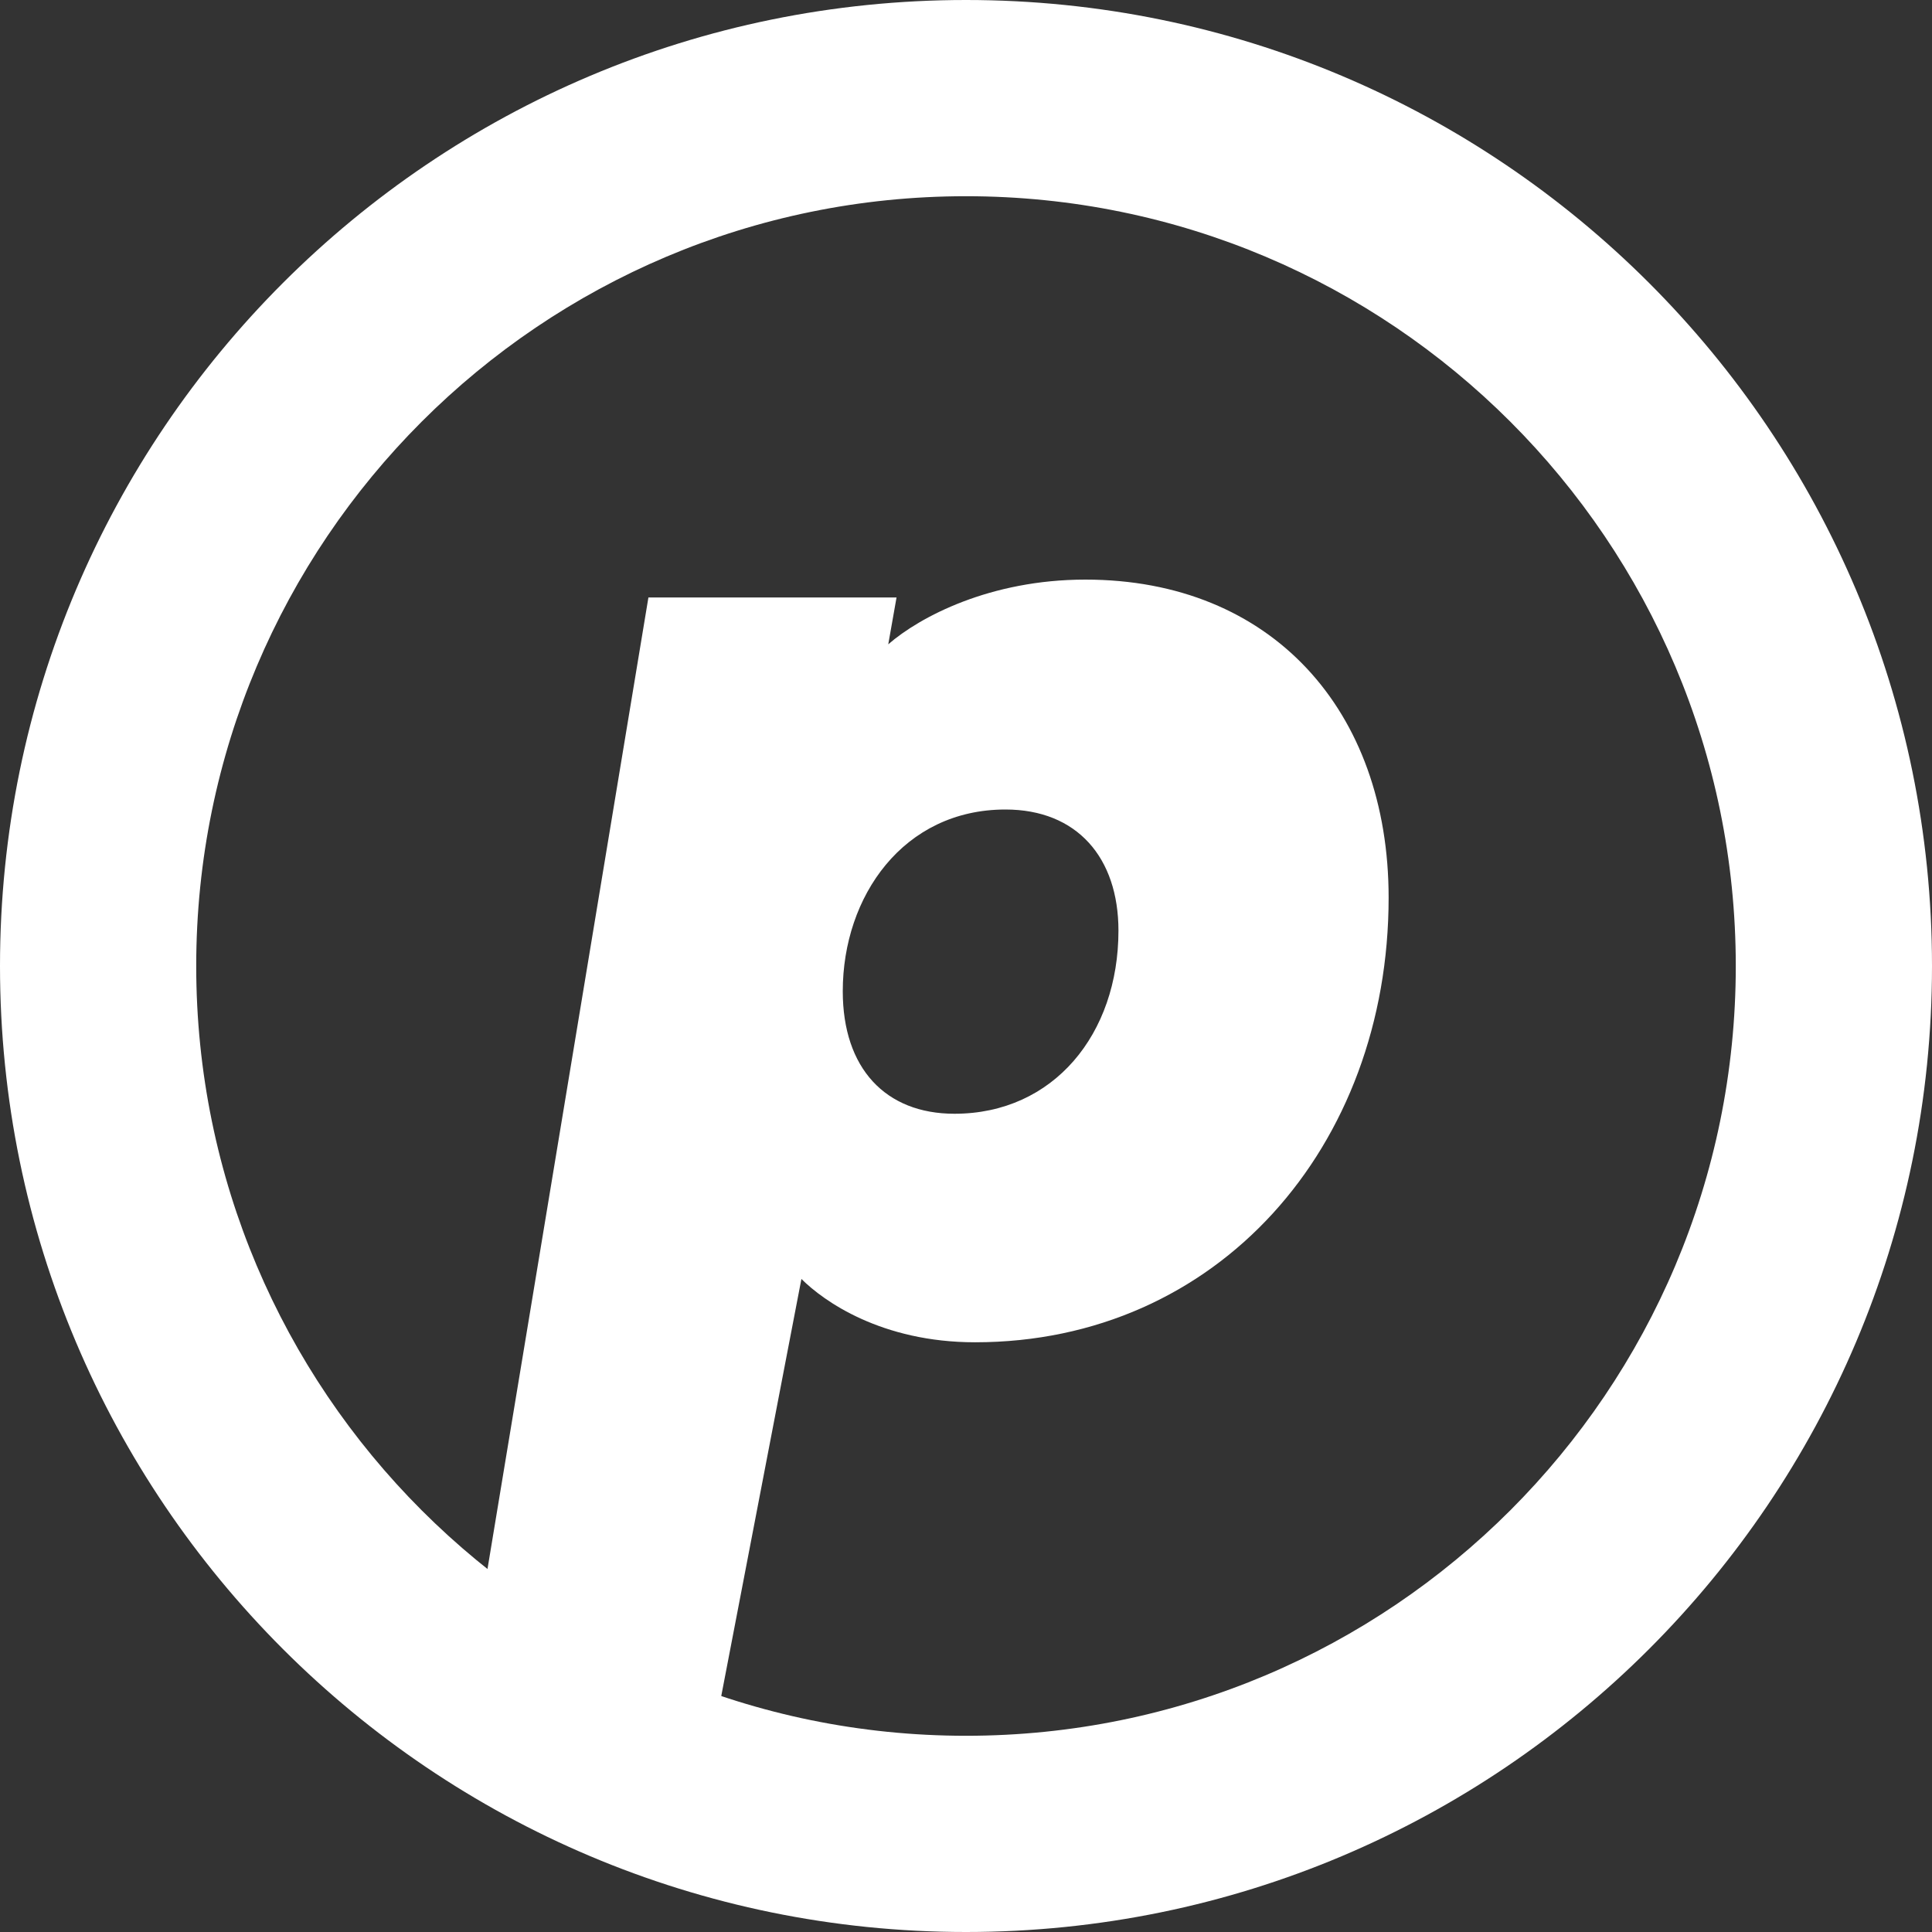
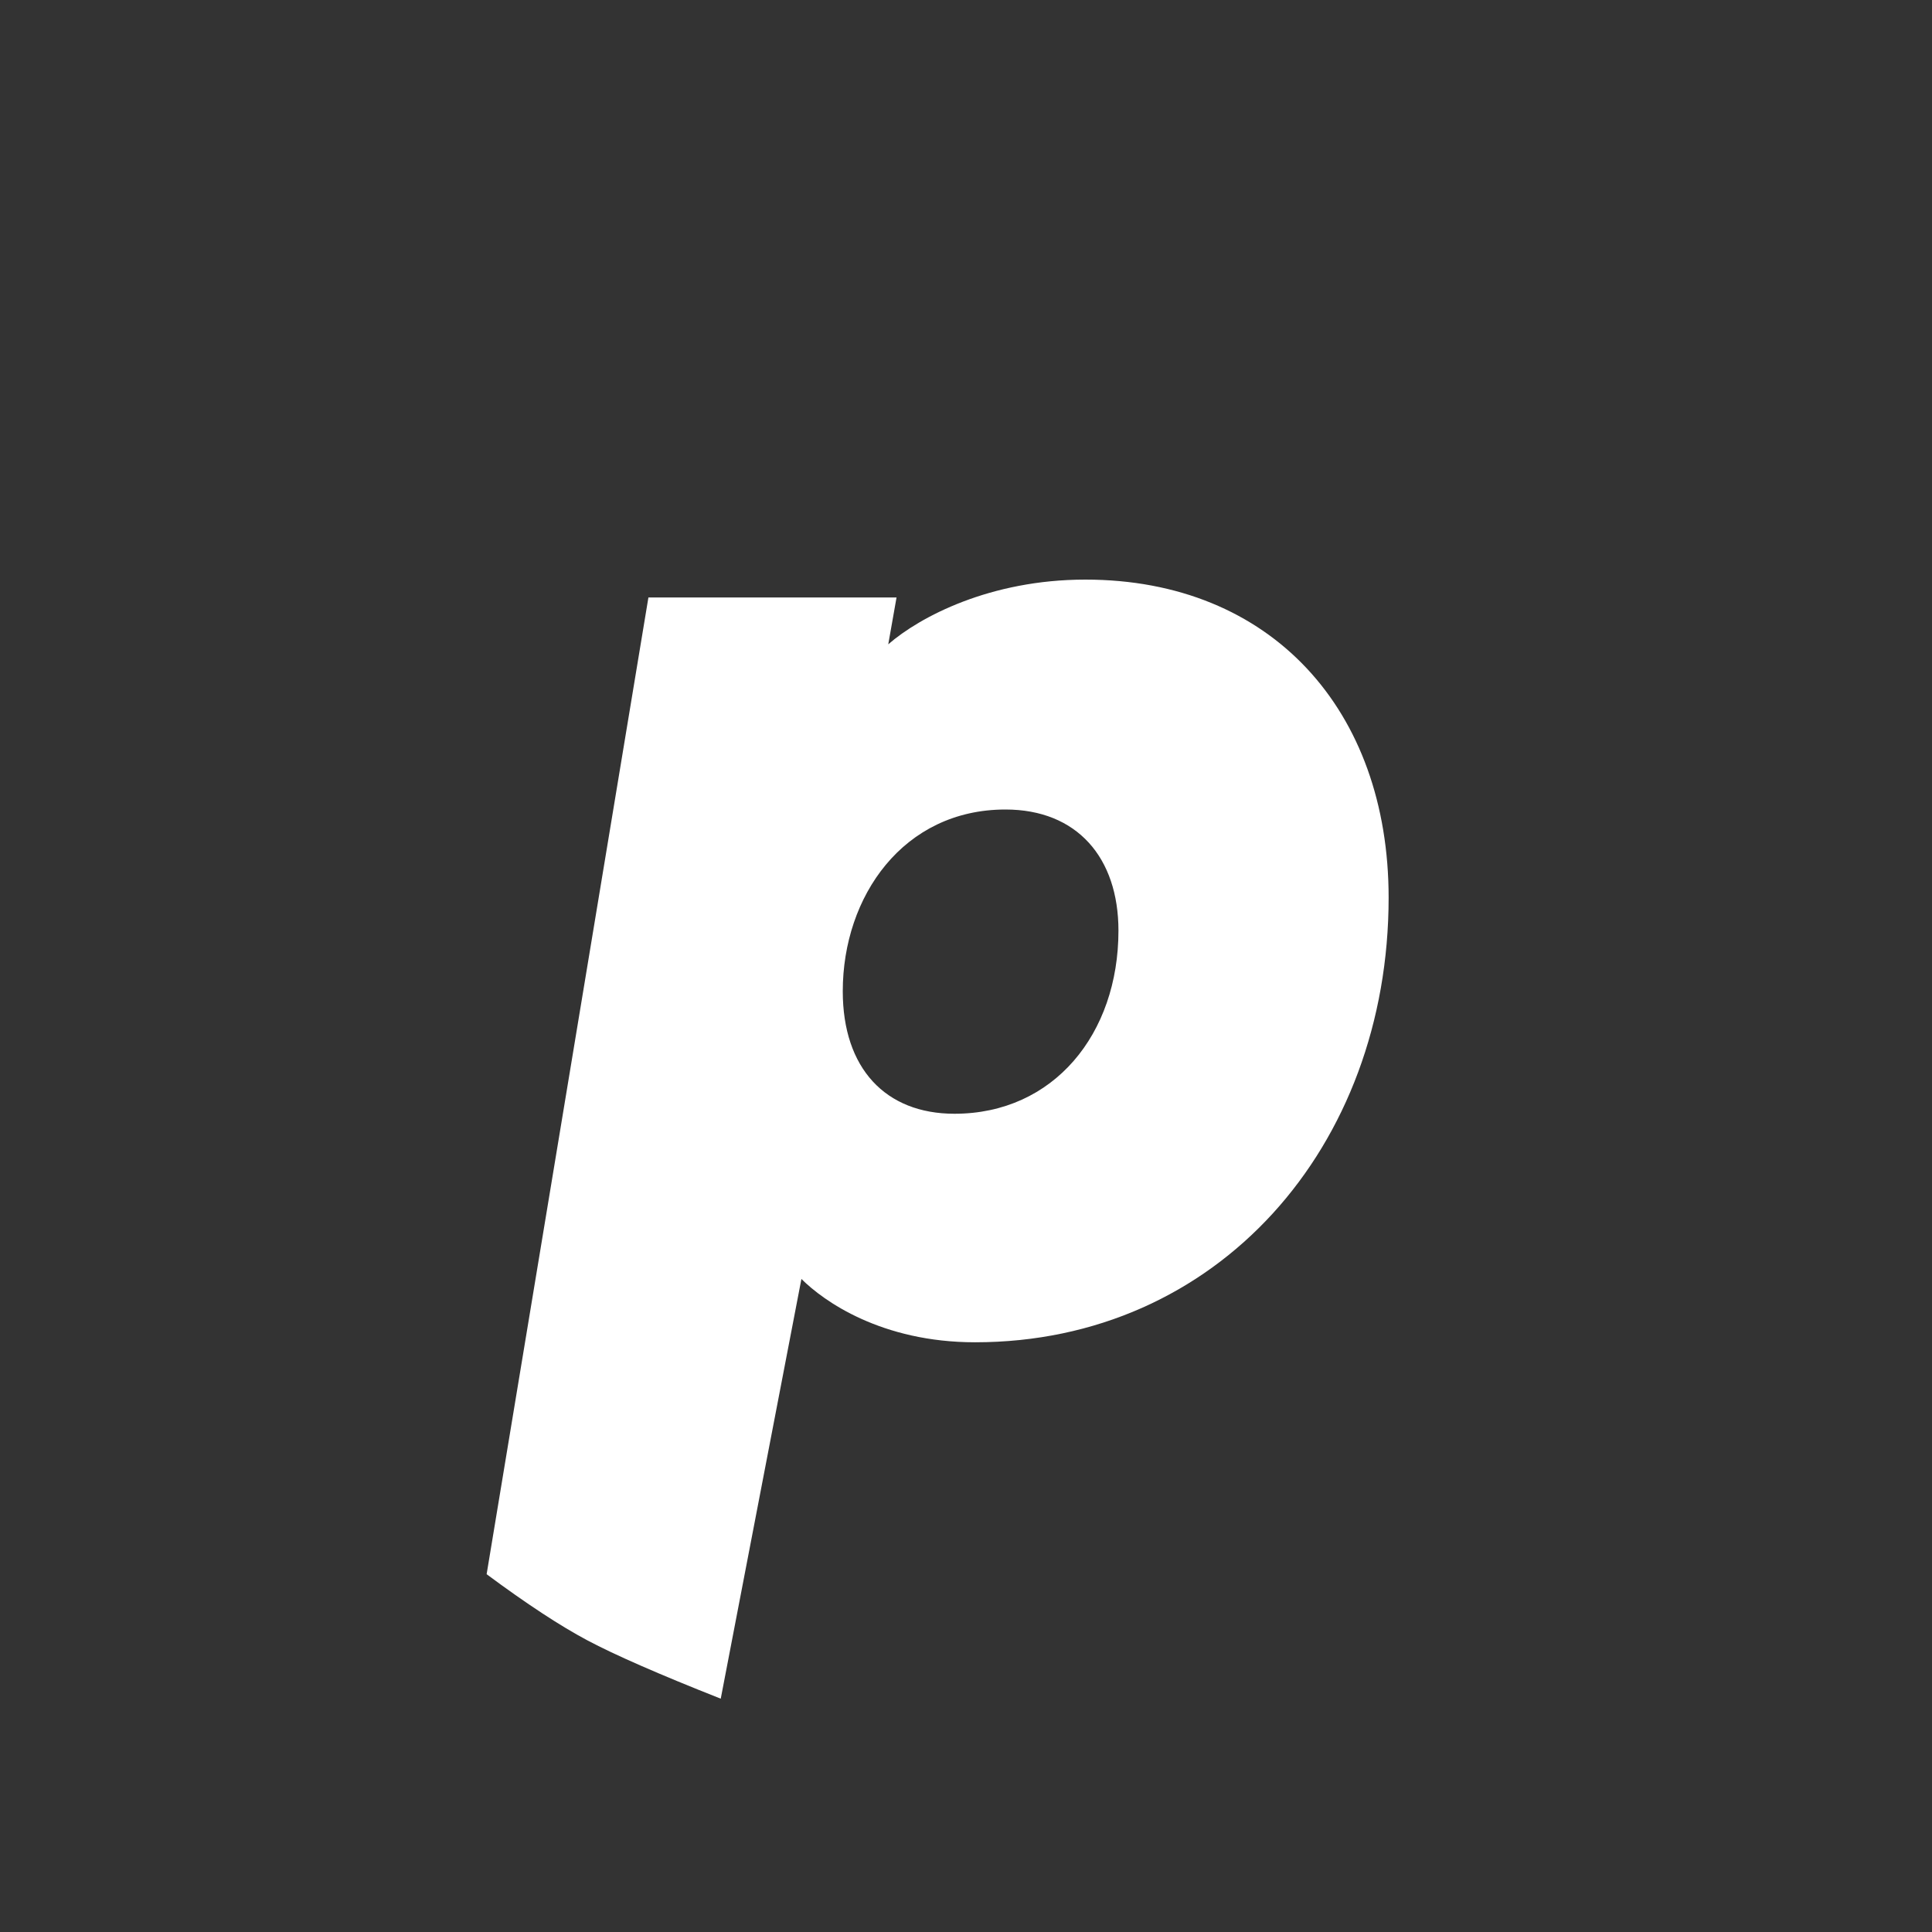
<svg xmlns="http://www.w3.org/2000/svg" width="256px" height="256px" viewBox="0 0 256 256" version="1.1">
  <rect x="0" y="0" width="256" height="256" fill="#333333" stroke="none" />
  <title>openpay-line</title>
  <g id="logo" stroke="none" stroke-width="1" fill="none" fill-rule="evenodd">
    <g id="openpay-line" fill="#ffffff" fill-rule="nonzero">
-       <path d="M128,0 C198.692,0 256,57.308 256,128 C256,198.692 198.692,256 128,256 C57.308,256 0,198.692 0,128 C0,57.308 57.308,0 128,0 Z M128,26 C71.667,26 26,71.667 26,128 C26,184.333 71.667,230 128,230 C184.333,230 230,184.333 230,128 C230,71.667 184.333,26 128,26 Z" id="Combined-Shape" />
      <path d="M64.481,208.591 C69.766,212.512 74.218,215.434 77.836,217.358 C81.454,219.282 87.343,221.858 95.502,225.086 L106.192,169.468 C109.114,172.387 116.785,177.859 129.205,177.859 C161.352,177.859 184,151.956 184,118.938 C184,94.13 168.475,76.8 143.817,76.8 C131.215,76.8 121.9,81.725 117.699,85.374 L118.795,79.171 L85.918,79.171 L64.481,208.591 Z M111.671,131.343 C111.671,118.756 119.708,107.264 133.224,107.264 C142.721,107.264 148.201,113.648 148.201,123.316 C148.201,136.998 139.616,147.578 126.466,147.578 C117.333,147.578 111.671,141.558 111.671,131.343 Z" id="Shape" />
    </g>
  </g>
</svg>